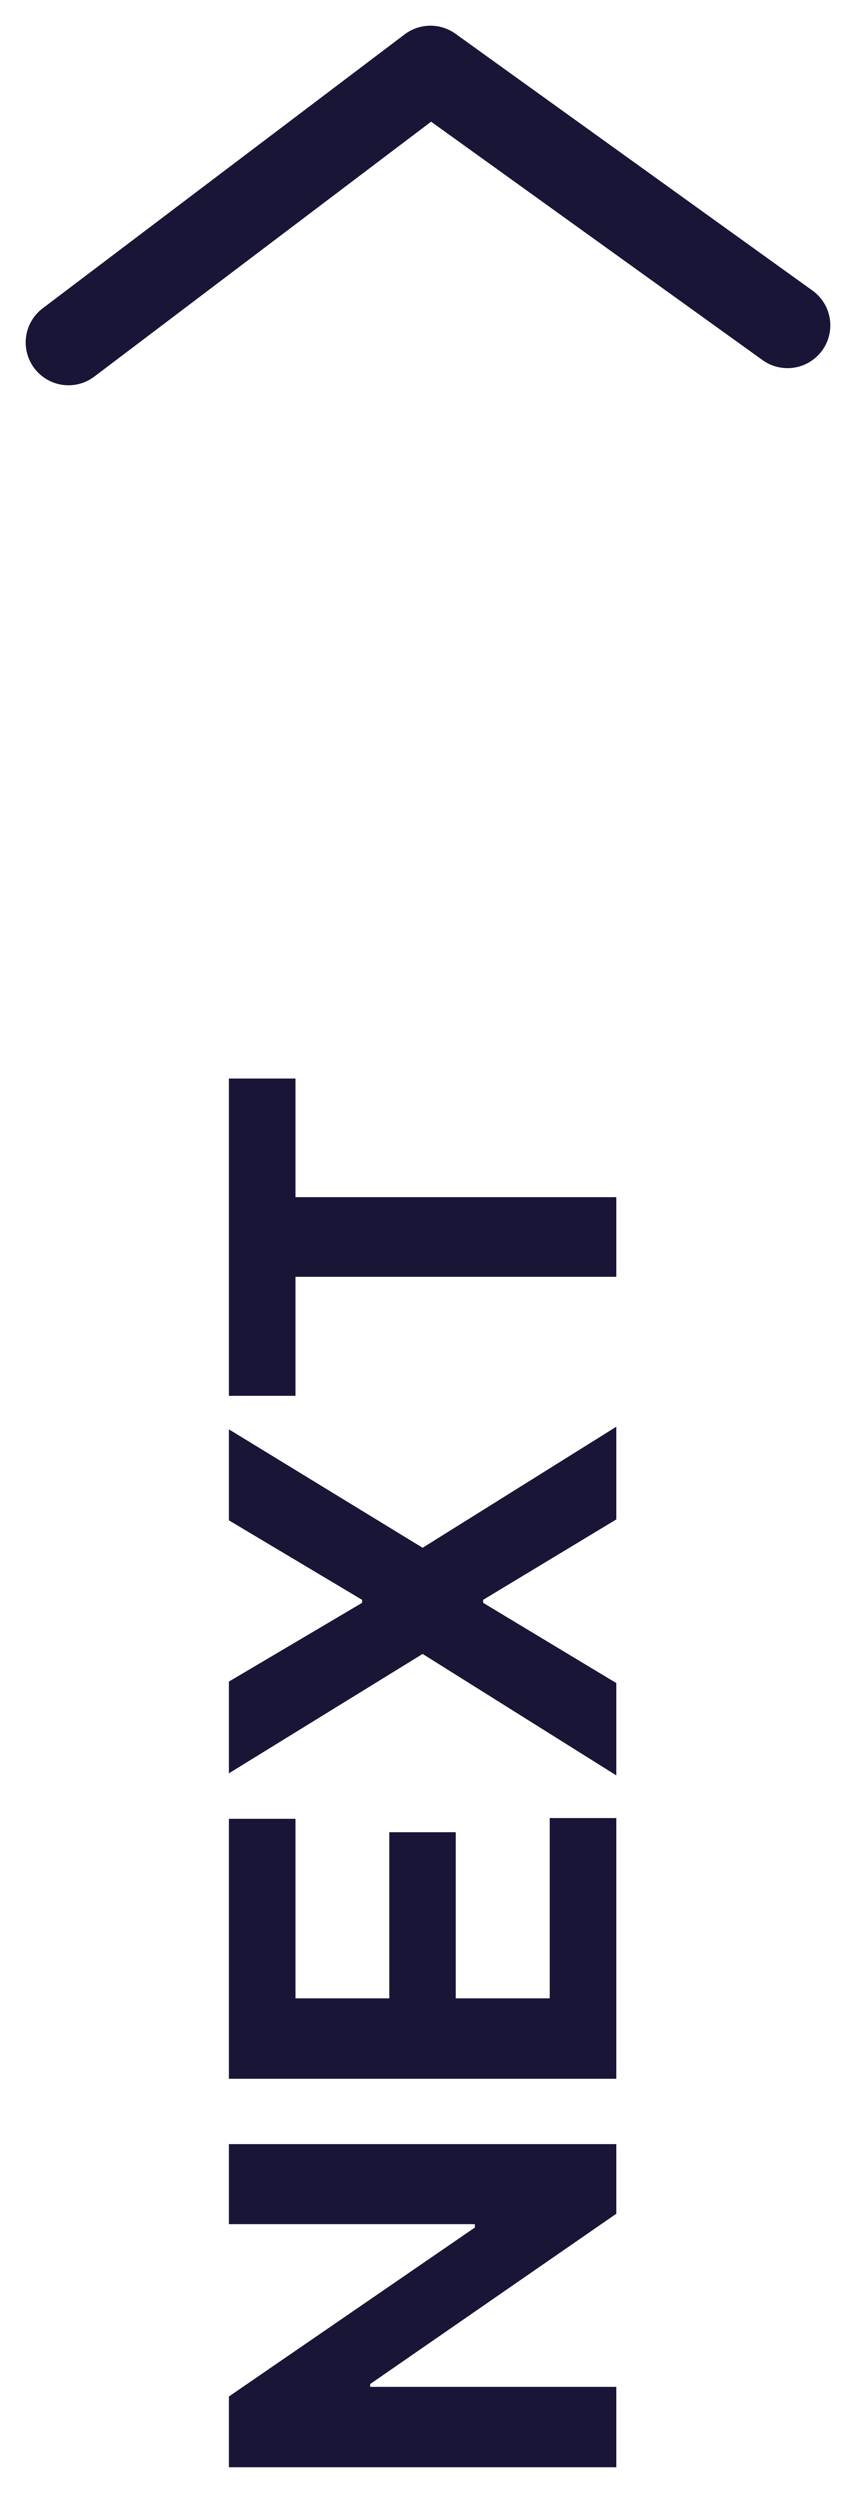
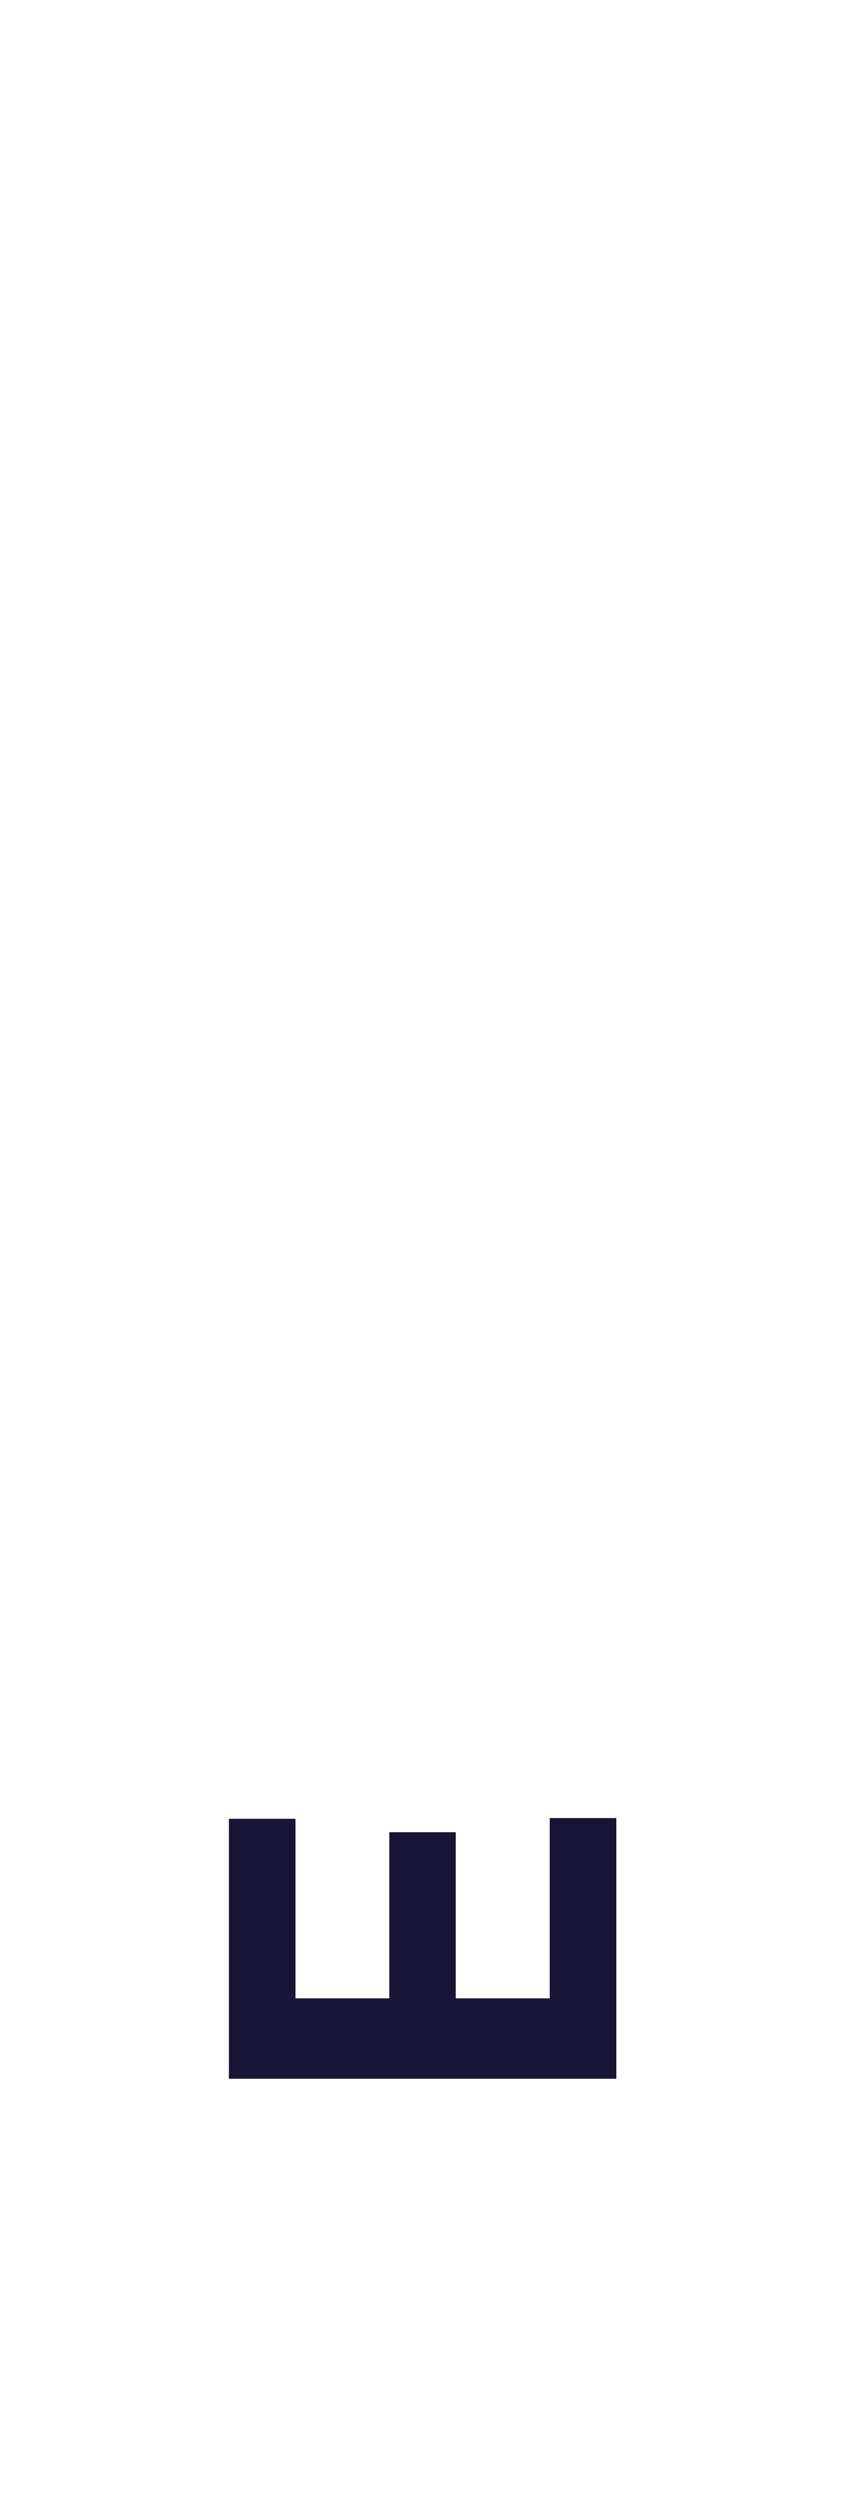
<svg xmlns="http://www.w3.org/2000/svg" width="25" height="73" viewBox="0 0 25 73" fill="none">
-   <path d="M6.685 40.758L6.685 31.493L8.63 31.493L8.63 34.957L18 34.957L18 37.283L8.63 37.283L8.63 40.758L6.685 40.758Z" fill="#191537" />
-   <path d="M10.575 46.803L10.575 46.715L6.685 44.394L6.685 41.737L12.343 45.195L18 41.66L18 44.367L14.111 46.715L14.111 46.803L18 49.146L18 51.842L12.343 48.295L6.685 51.781L6.685 49.102L10.575 46.803Z" fill="#191537" />
  <path d="M6.685 60.7L6.685 53.109L8.63 53.109L8.63 58.352L11.37 58.352L11.37 53.501L13.31 53.501L13.31 58.352L16.055 58.352L16.055 53.087L18 53.087L18 60.7L6.685 60.7Z" fill="#191537" />
-   <path d="M18 62.608L18 64.641L10.812 69.613L10.812 69.696L18 69.696L18 72.044L6.685 72.044L6.685 69.978L13.868 65.044L13.868 64.945L6.685 64.945L6.685 62.608L18 62.608Z" fill="#191537" />
-   <path d="M2 10L12.572 2L23 9.5" stroke="#191537" stroke-width="2.5" stroke-linecap="round" stroke-linejoin="round" />
</svg>